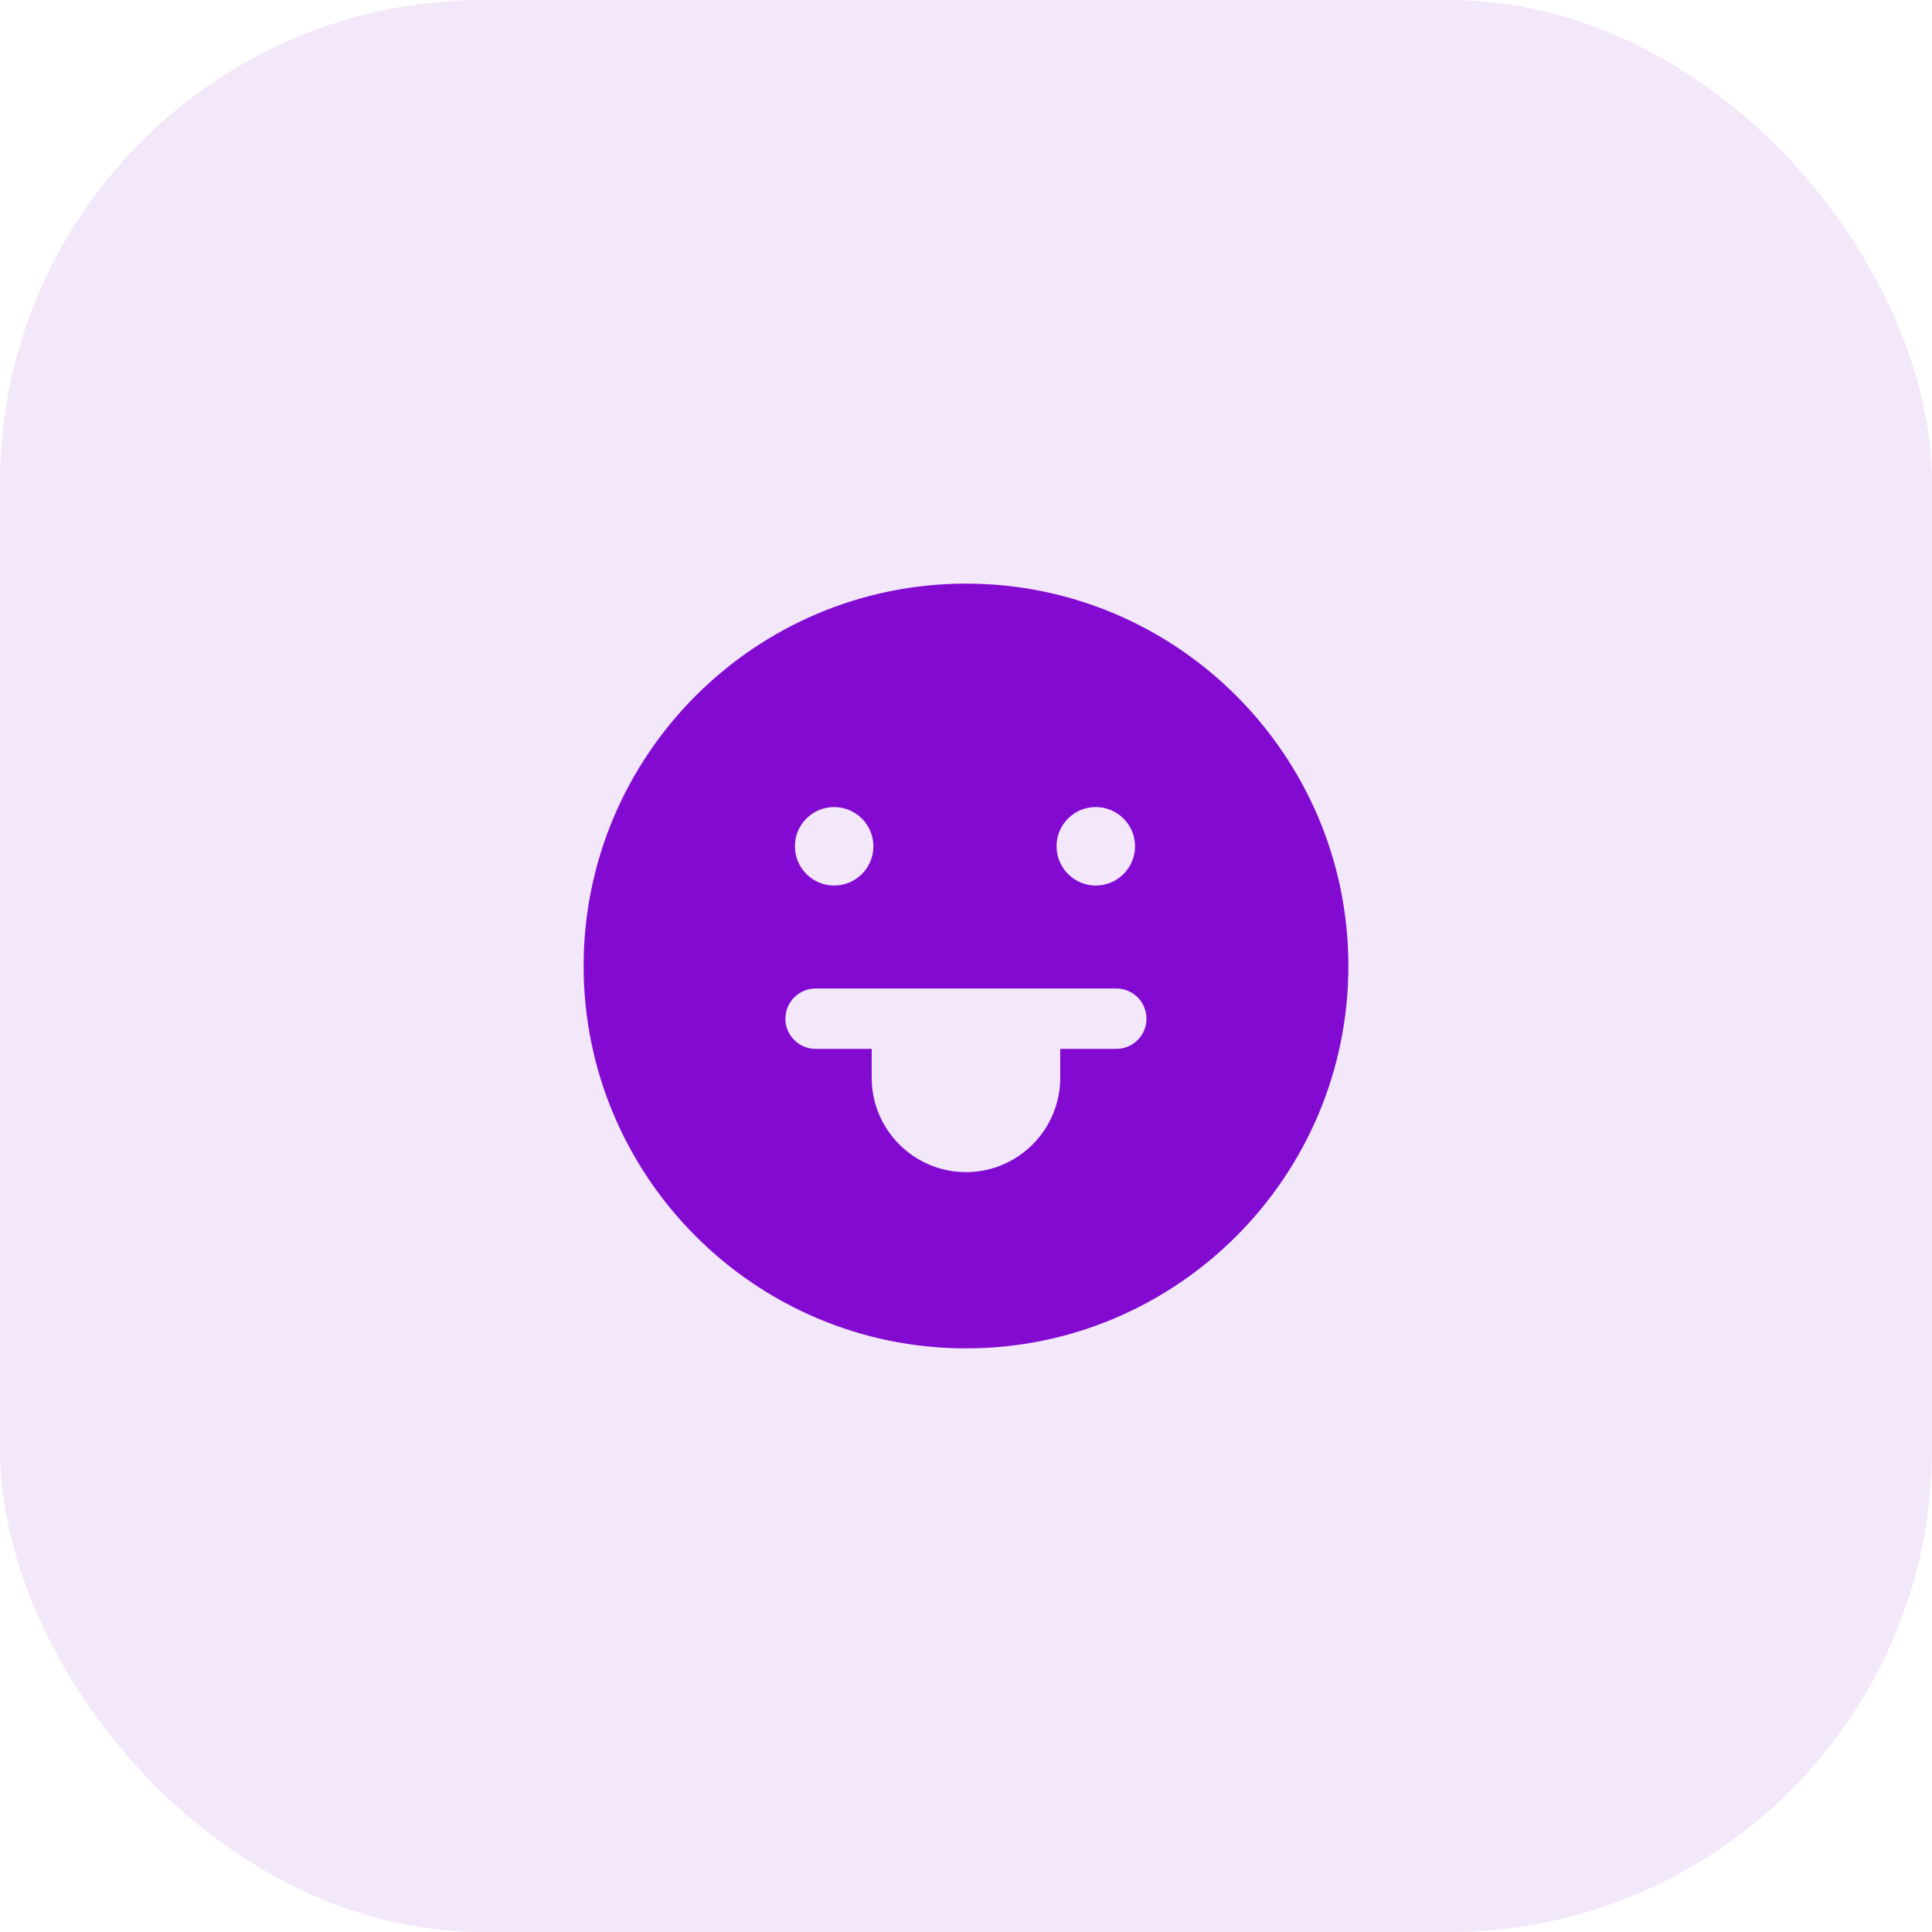
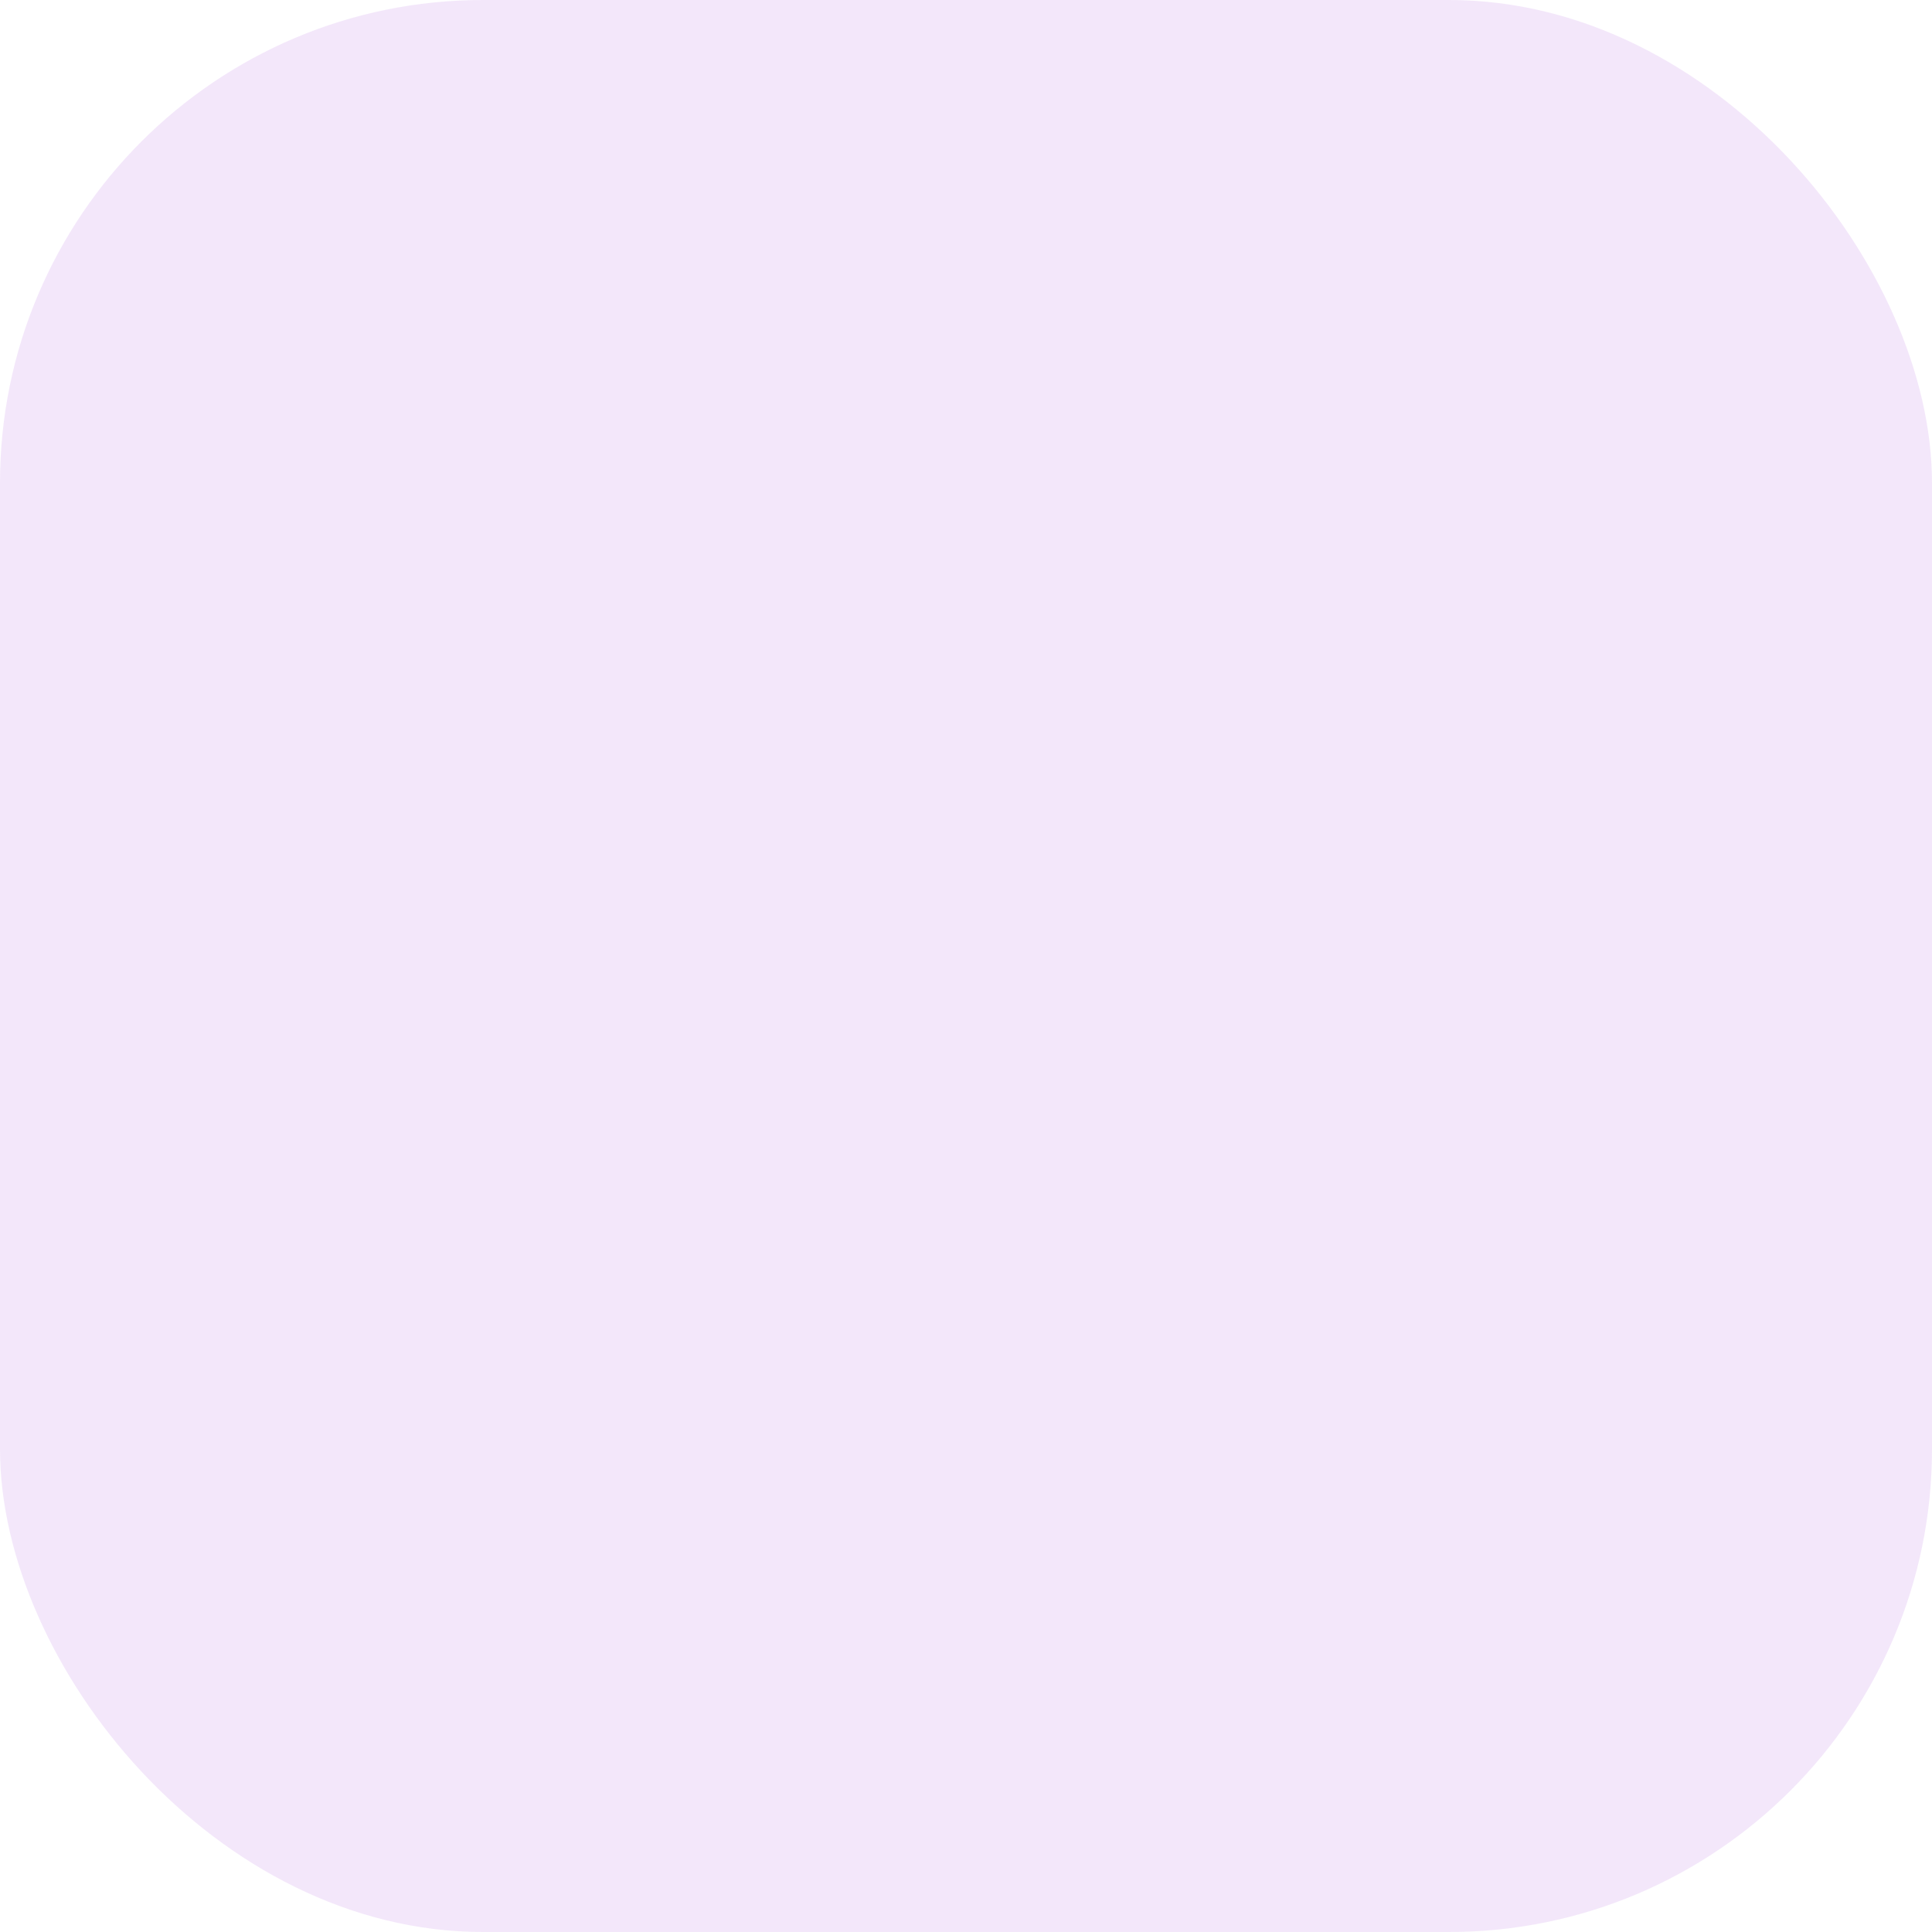
<svg xmlns="http://www.w3.org/2000/svg" width="48" height="48" viewBox="0 0 48 48" fill="none">
  <rect width="48" height="48" rx="12" fill="#820AD1" fill-opacity="0.1" />
-   <path fill-rule="evenodd" clip-rule="evenodd" d="M27.734 26.059H26.341V26.778C26.341 28.07 25.291 29.121 24 29.121C22.708 29.121 21.657 28.07 21.657 26.778V26.059H20.263C19.849 26.059 19.513 25.723 19.513 25.309C19.513 24.895 19.849 24.559 20.263 24.559H27.734C28.148 24.559 28.484 24.895 28.484 25.309C28.484 25.723 28.148 26.059 27.734 26.059ZM20.032 20.339C20.216 20.153 20.462 20.051 20.723 20.051C21.261 20.051 21.7 20.488 21.7 21.026C21.7 21.563 21.262 22.001 20.724 22.001C20.187 22.001 19.75 21.563 19.75 21.026C19.748 20.77 19.848 20.524 20.032 20.339ZM26.532 20.339C26.716 20.153 26.962 20.051 27.223 20.051C27.761 20.051 28.2 20.488 28.2 21.026C28.2 21.563 27.762 22.001 27.224 22.001C26.687 22.001 26.25 21.563 26.25 21.026C26.248 20.77 26.348 20.524 26.532 20.339ZM24 14.5C18.761 14.5 14.5 18.762 14.5 24C14.5 29.238 18.761 33.5 24 33.5C29.238 33.5 33.5 29.238 33.5 24C33.5 18.762 29.238 14.5 24 14.5Z" fill="#820AD1" />
</svg>